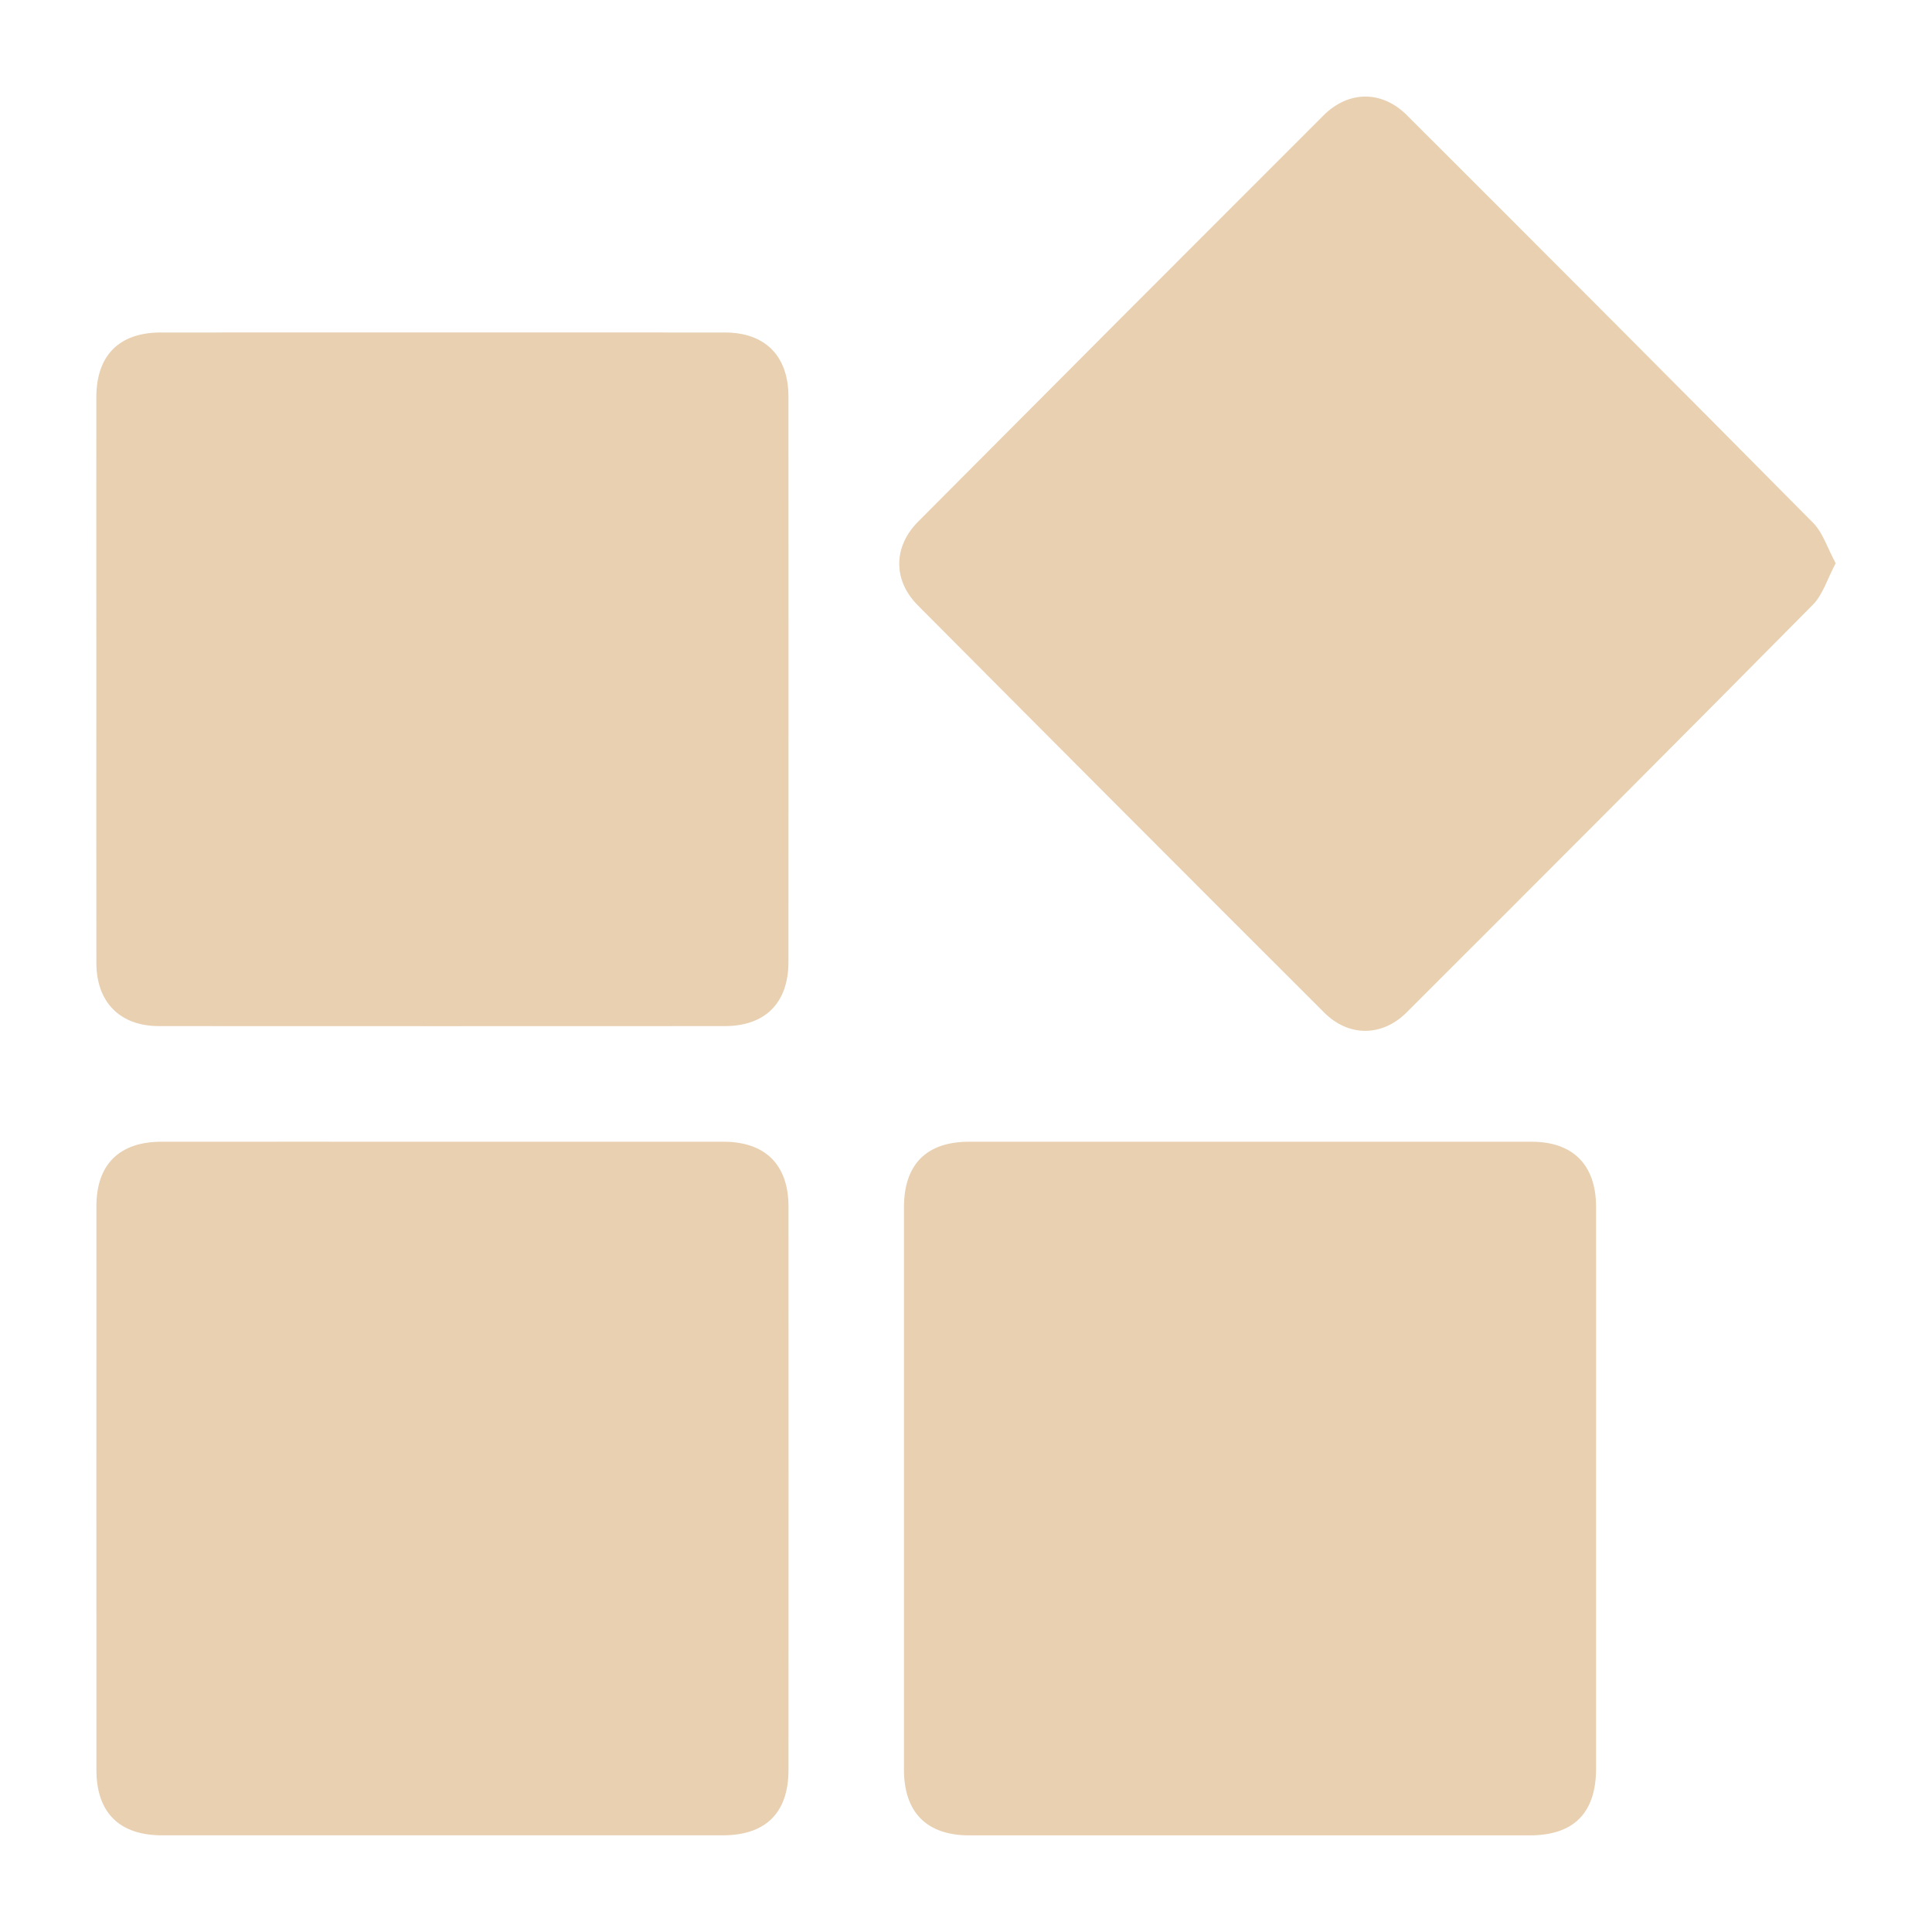
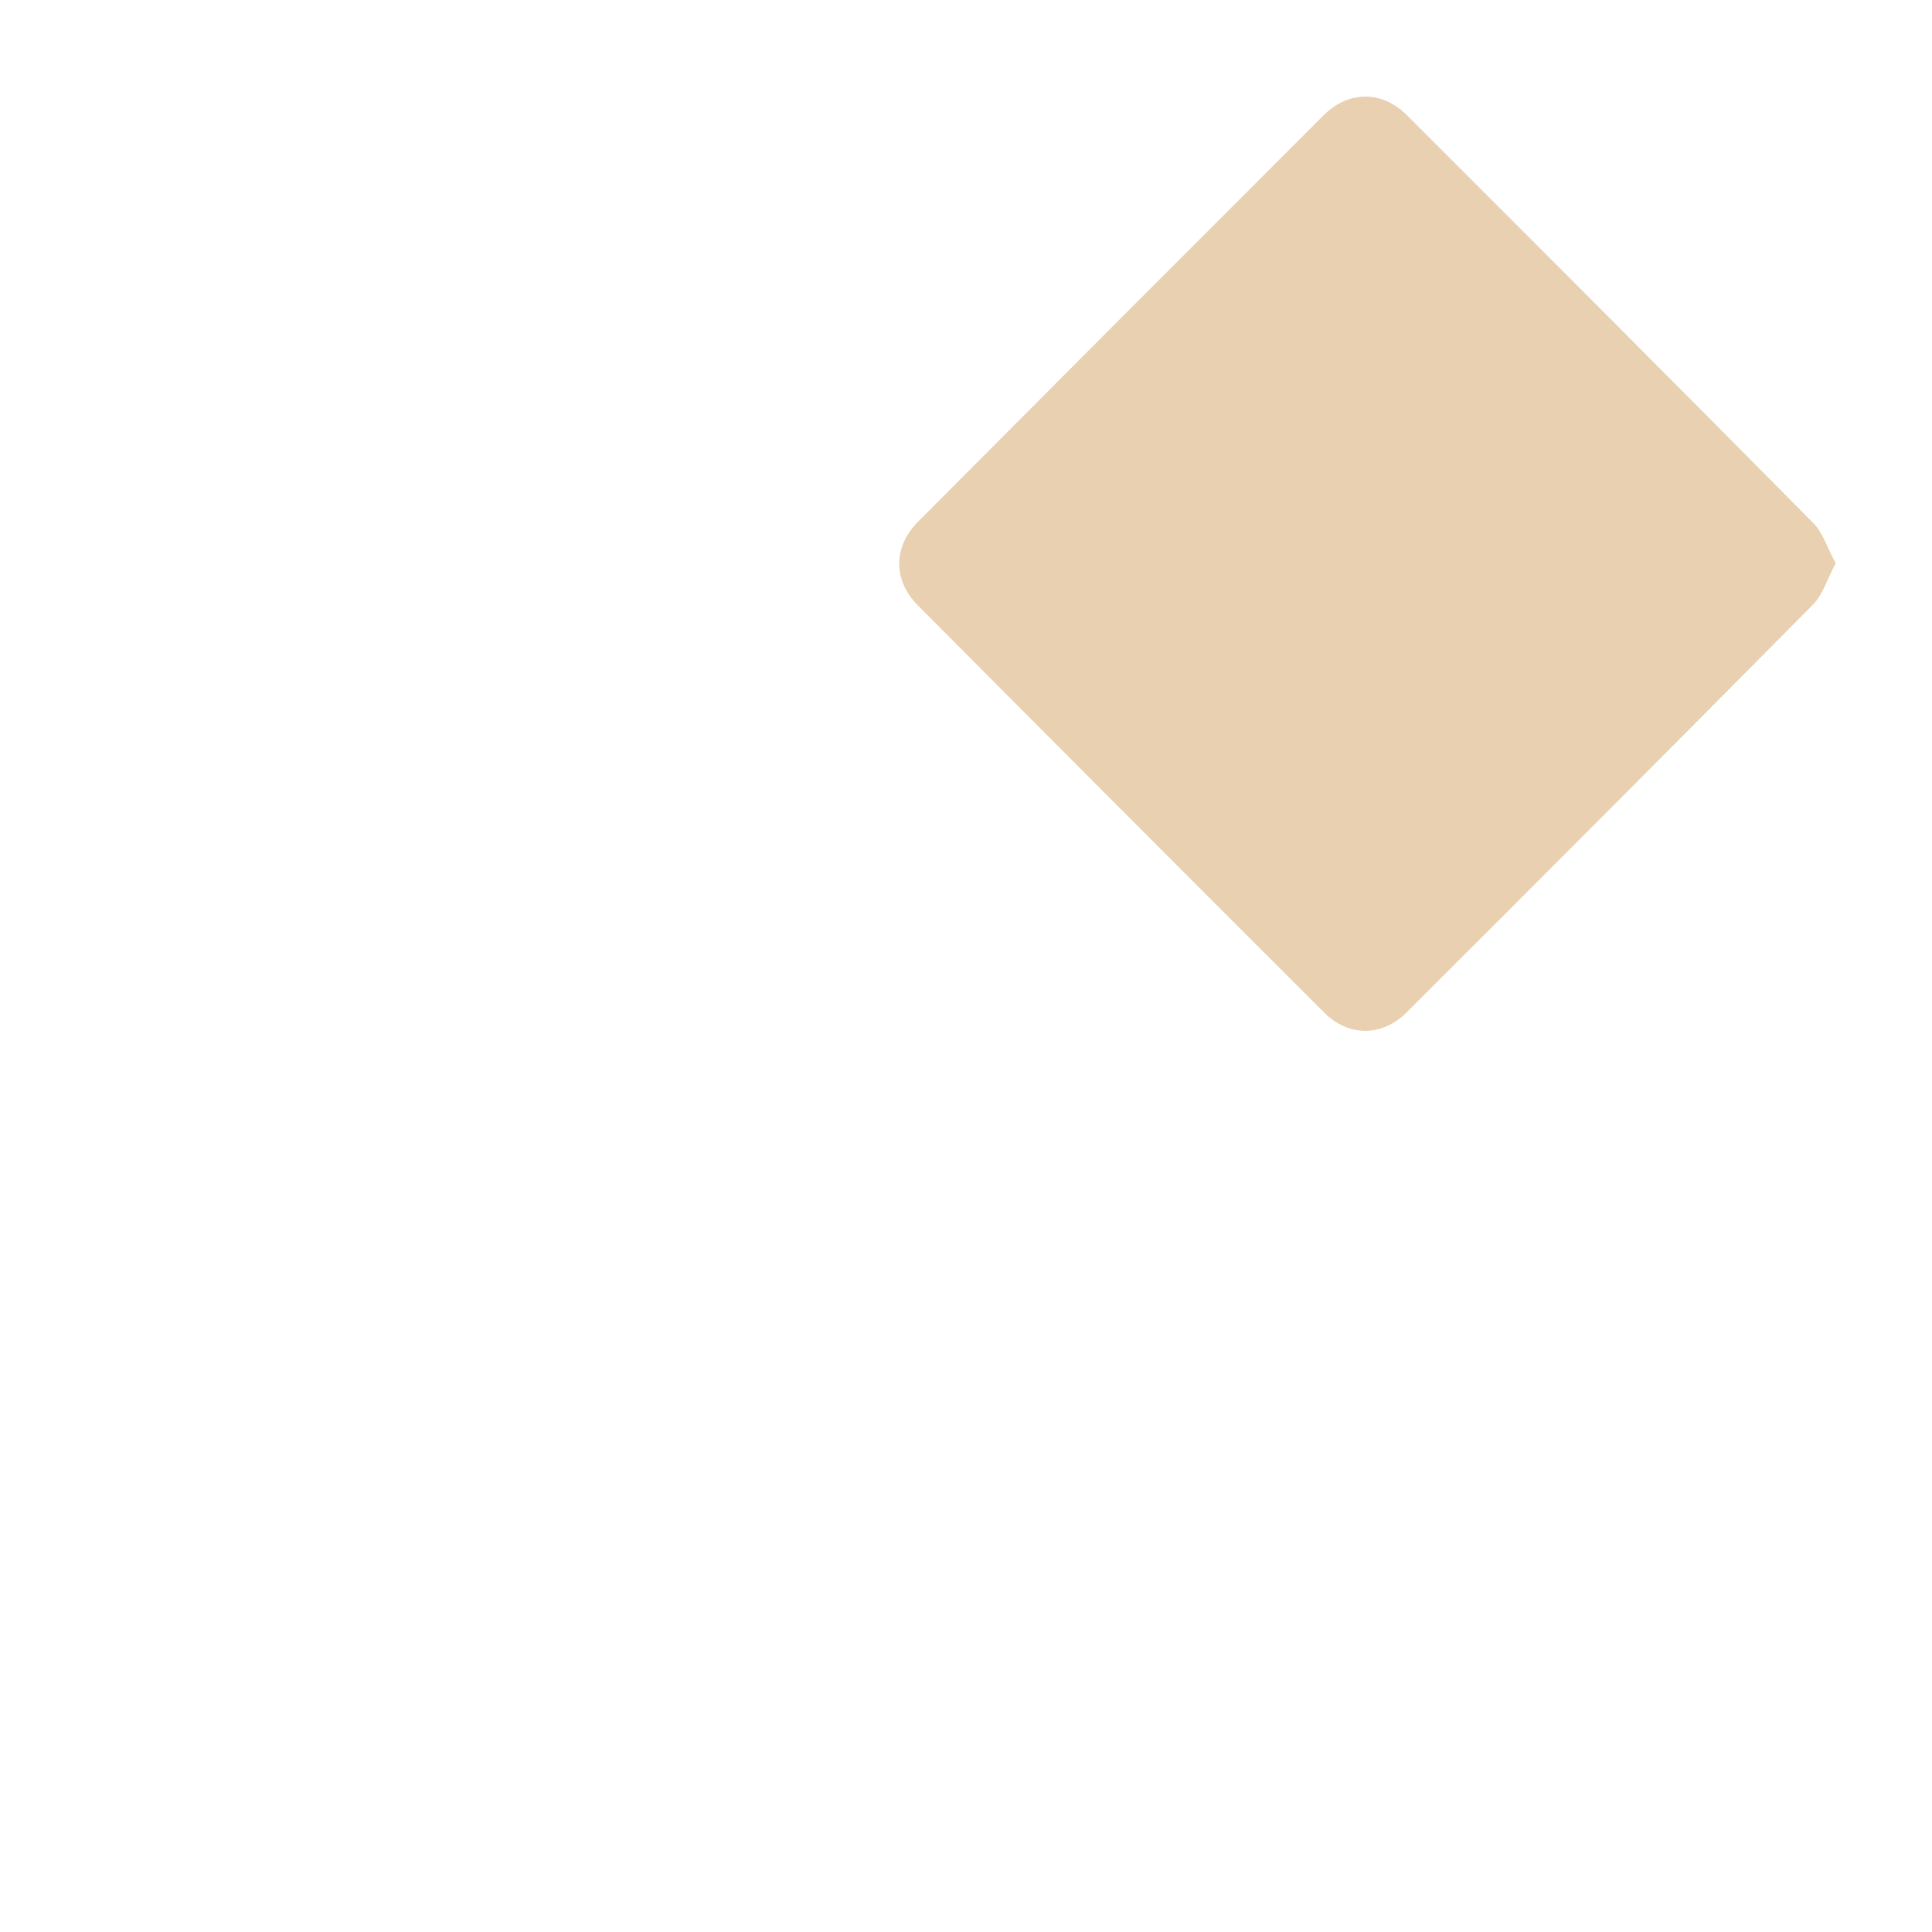
<svg xmlns="http://www.w3.org/2000/svg" id="Layer_1" data-name="Layer 1" viewBox="0 0 500 500">
  <defs>
    <style>      .cls-1 {        fill: #e8d0b1;        stroke-width: 0px;      }    </style>
  </defs>
-   <path class="cls-1" d="M24.93,175.33c0-24.15-.02-48.3,0-72.45,0-10.89,5.88-16.82,16.66-16.83,48.67-.02,97.33-.02,146,0,10.42,0,16.45,6.08,16.46,16.58.02,48.77.02,97.54,0,146.31,0,10.56-5.98,16.6-16.44,16.61-48.82.02-97.64.03-146.46,0-10.1,0-16.2-6.18-16.21-16.36-.03-24.62-.01-49.24-.01-73.86Z" />
-   <path class="cls-1" d="M114.97,295.48c24.1,0,48.2-.01,72.3,0,10.77,0,16.78,5.98,16.79,16.72.02,48.61.02,97.23,0,145.84,0,11.1-5.88,16.94-17.04,16.94-48.35.01-96.71.01-145.06,0-11.1,0-17.01-5.89-17.01-16.97-.01-48.61-.02-97.23,0-145.84,0-10.8,5.94-16.68,16.8-16.69,24.41-.02,48.82,0,73.23,0Z" />
-   <path class="cls-1" d="M413.06,385.23c0,24.15.01,48.3,0,72.45,0,11.5-5.75,17.3-17.15,17.31-48.35.01-96.71.01-145.06,0-11.03,0-16.91-5.94-16.91-17.08-.01-48.46-.01-96.92,0-145.38,0-11.2,5.8-17.05,16.9-17.05,48.51-.01,97.02-.01,145.53,0,10.73,0,16.67,6,16.69,16.83.02,24.31,0,48.61,0,72.92Z" />
+   <path class="cls-1" d="M413.06,385.23Z" />
  <path class="cls-1" d="M475.07,145.77c-2.12,3.96-3.28,8.08-5.92,10.75-34.92,35.3-70.01,70.43-105.14,105.51-6.32,6.31-14.99,6.33-21.27.06-35.14-35.08-70.2-70.23-105.22-105.44-6.44-6.47-6.38-15.15.09-21.65,34.91-35.09,69.88-70.12,104.89-105.11,6.48-6.48,15.12-6.55,21.61-.07,35.13,35.08,70.22,70.22,105.14,105.51,2.54,2.57,3.69,6.52,5.82,10.43Z" />
</svg>